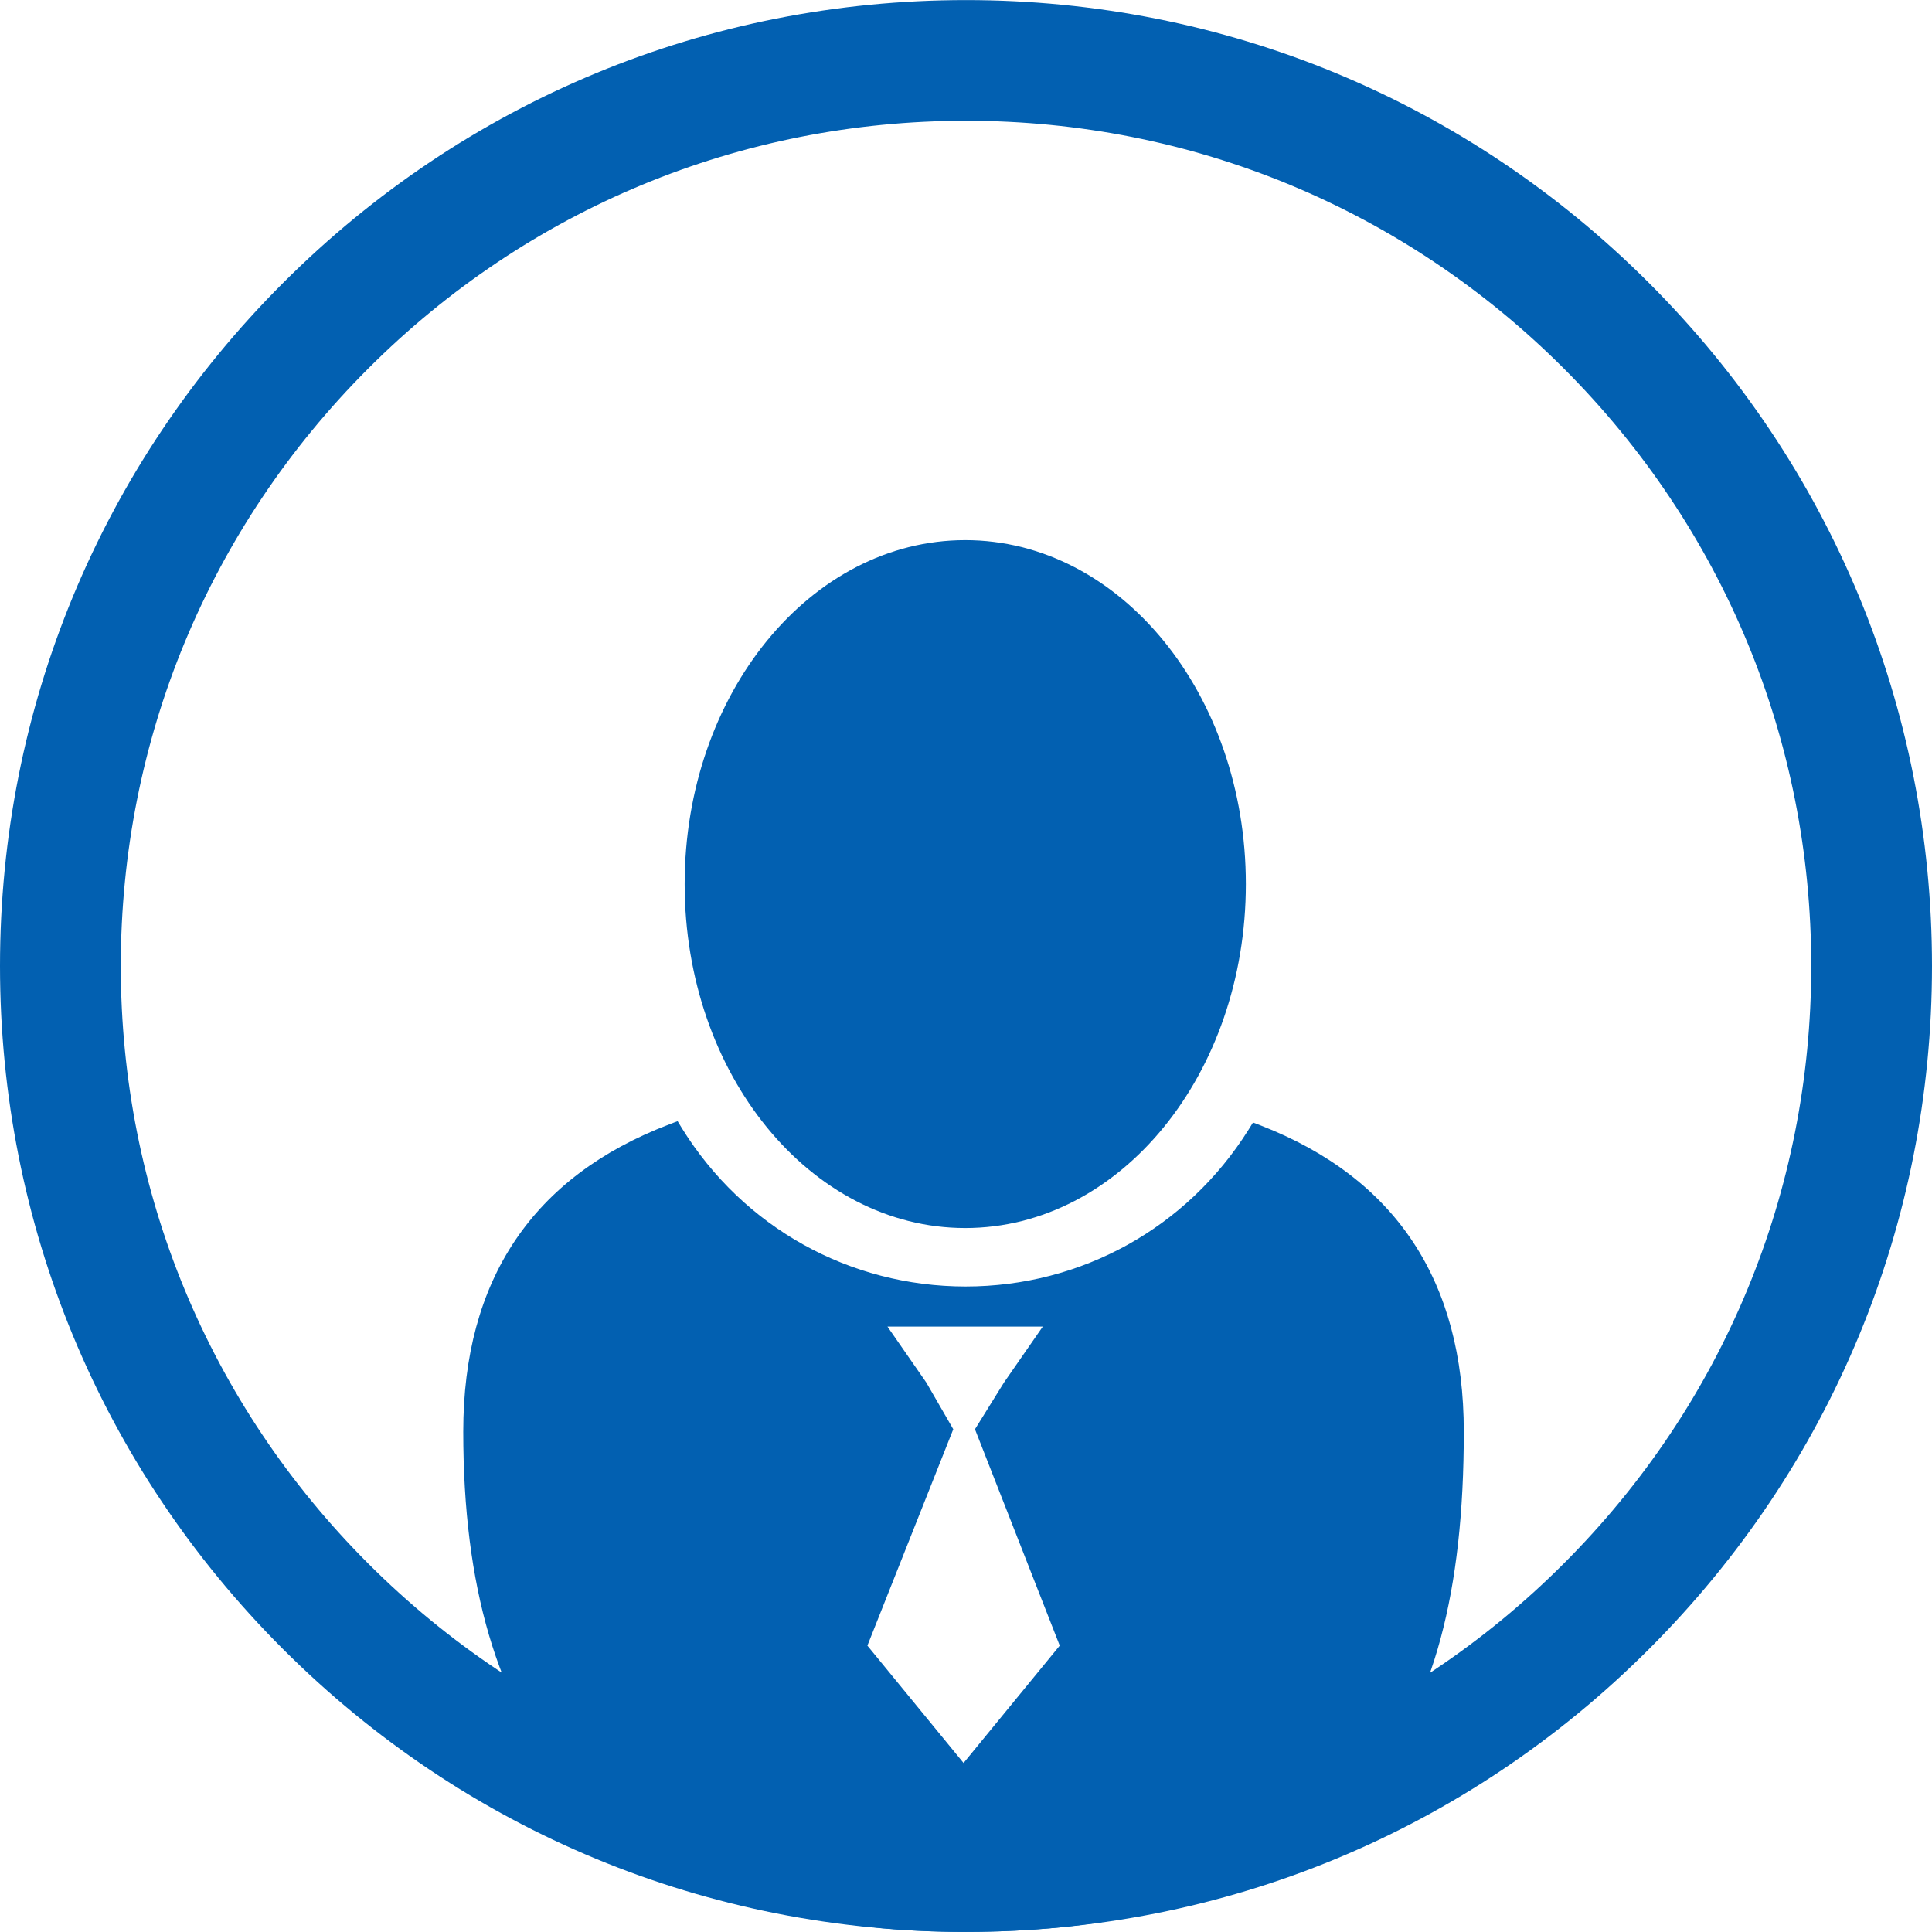
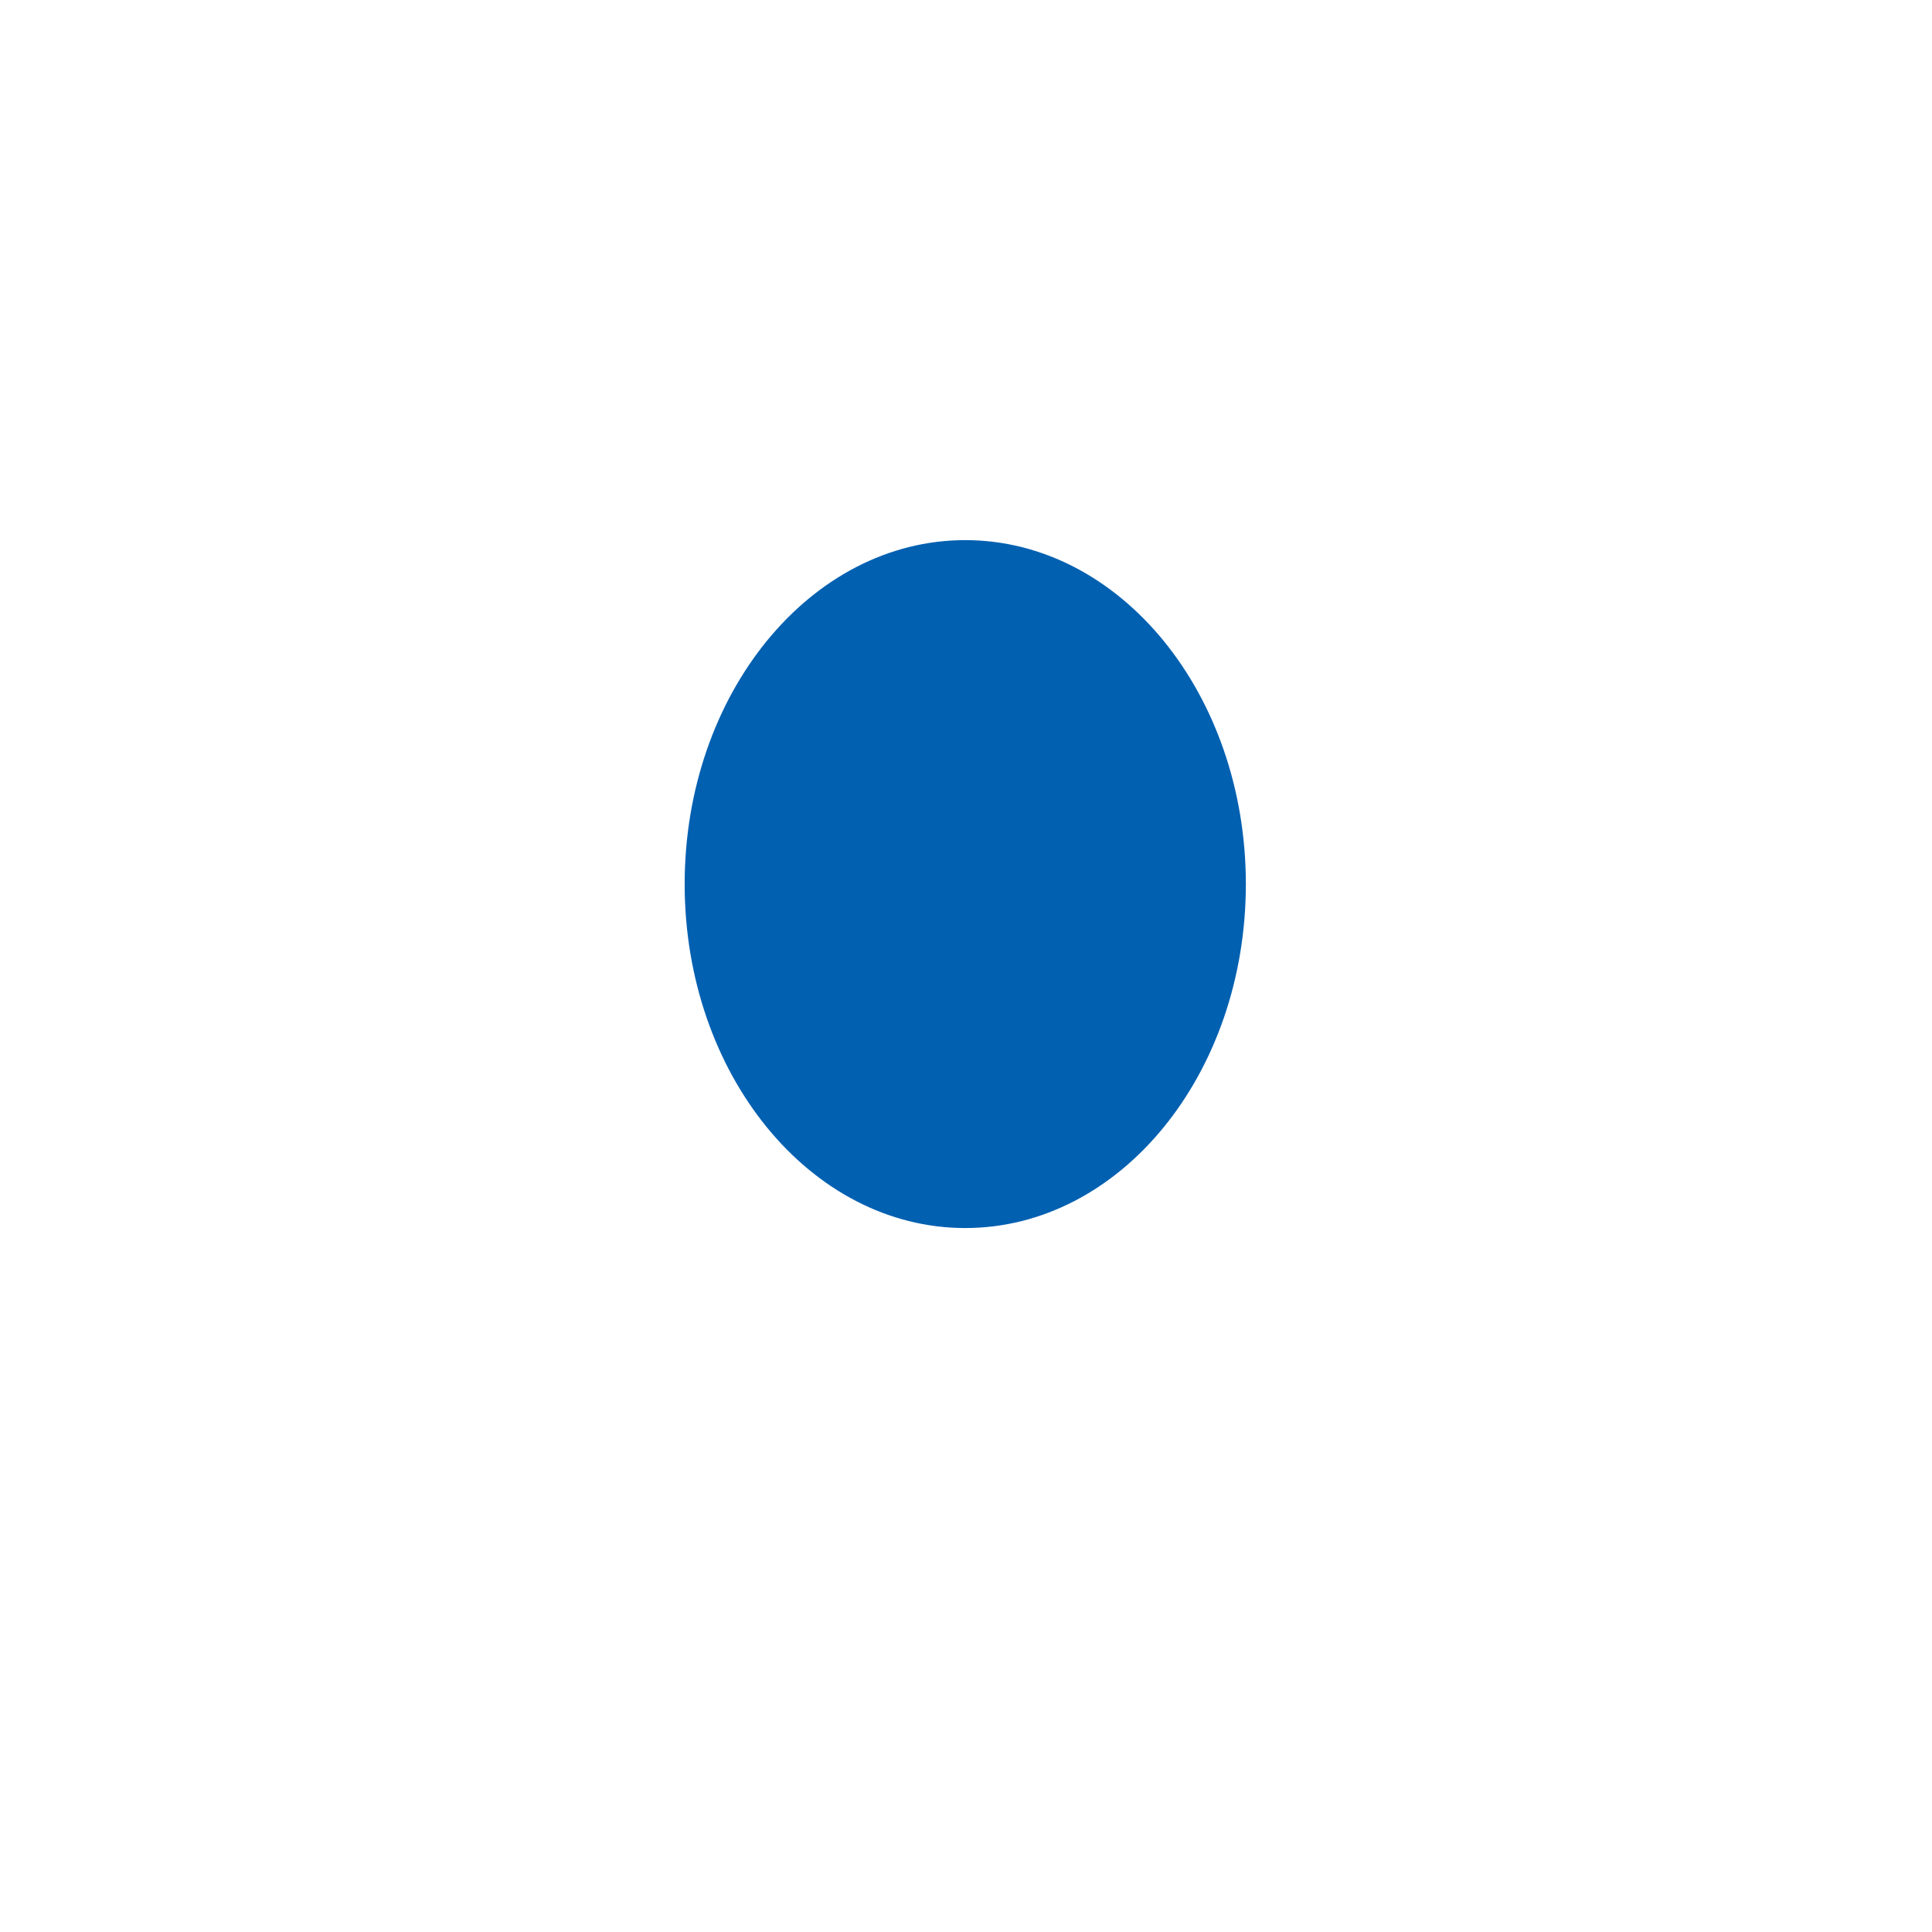
<svg xmlns="http://www.w3.org/2000/svg" version="1.1" id="Layer_1" x="0px" y="0px" width="100px" height="100px" viewBox="0 0 100 100" enable-background="new 0 0 100 100" xml:space="preserve">
  <g>
    <path fill="#0260B1" d="M49.96,27.957c-8.019,0-14.522,7.974-14.522,17.803c0,9.832,6.504,17.803,14.522,17.803   c8.024,0,14.525-7.971,14.525-17.803C64.485,35.931,57.984,27.957,49.96,27.957z" />
    <g>
-       <path fill="#0260B1" d="M50.001,0.004c-13.357,0-25.91,5.198-35.354,14.645C5.203,24.092,0,36.646,0,50    s5.203,25.913,14.646,35.354c9.444,9.443,21.997,14.642,35.354,14.642c13.354,0,25.91-5.198,35.354-14.642    c9.443-9.441,14.646-22,14.646-35.354s-5.203-25.908-14.646-35.352C75.911,5.202,63.355,0.004,50.001,0.004z M80.935,80.934    c-8.26,8.266-19.249,12.815-30.934,12.815s-22.672-4.55-30.937-12.815C10.802,72.674,6.252,61.689,6.252,50    c0-11.684,4.55-22.669,12.815-30.932c8.262-8.265,19.249-12.817,30.934-12.817s22.674,4.552,30.937,12.817    C89.2,27.331,93.75,38.316,93.75,50C93.75,61.689,89.2,72.674,80.935,80.934z" />
-     </g>
-     <path fill="#0260B1" d="M65.271,58.26l-0.416-0.159l-0.235,0.378c-3.184,5.076-8.655,8.11-14.64,8.11   c-6.012,0-11.496-3.057-14.675-8.177l-0.233-0.381l-0.415,0.16c-7.087,2.697-10.679,8.05-10.679,15.912   c0,7.999,1.757,13.98,5.376,18.276c4.253,5.057,11.157,7.616,20.52,7.616c9.971,0,16.835-2.494,20.983-7.624   c3.349-4.144,4.909-9.948,4.909-18.269C75.767,66.305,72.236,60.975,65.271,58.26z M49.874,91.252l-4.978-6.075l4.445-11.2   l-1.394-2.415l-2.013-2.899h4.02h4.021l-2.011,2.899l-1.5,2.415l4.388,11.2L49.874,91.252z" />
+       </g>
  </g>
</svg>